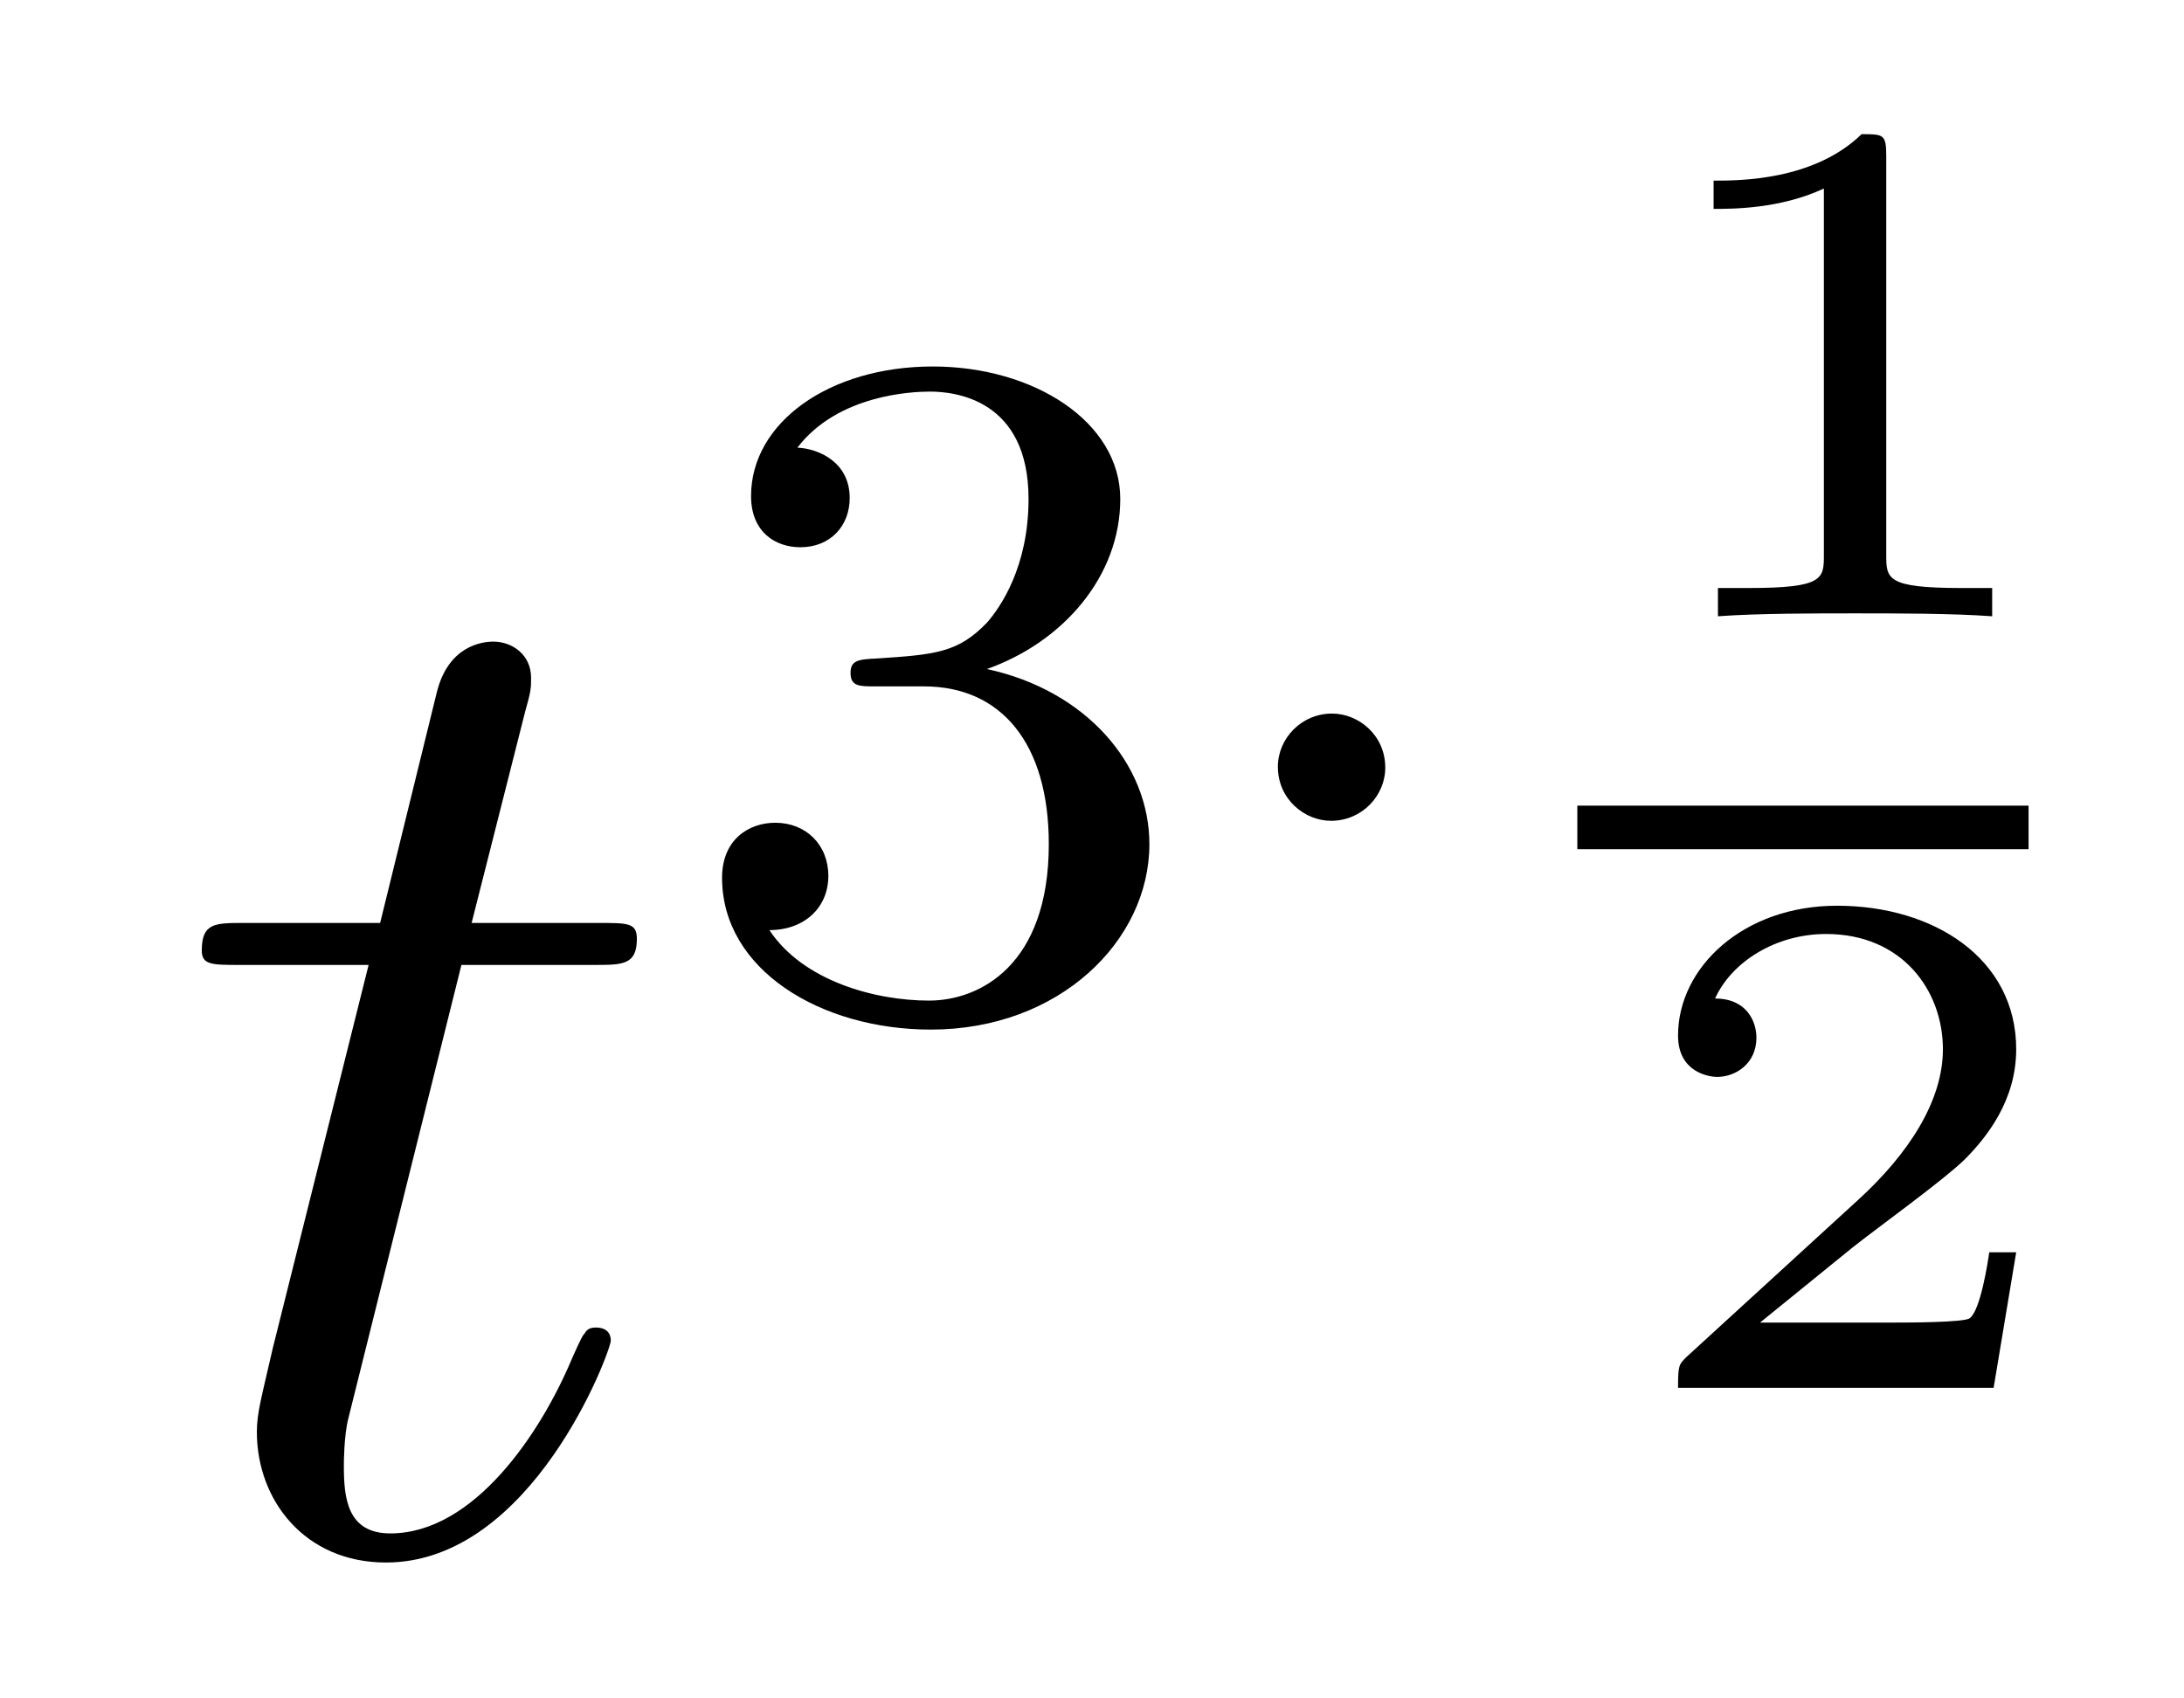
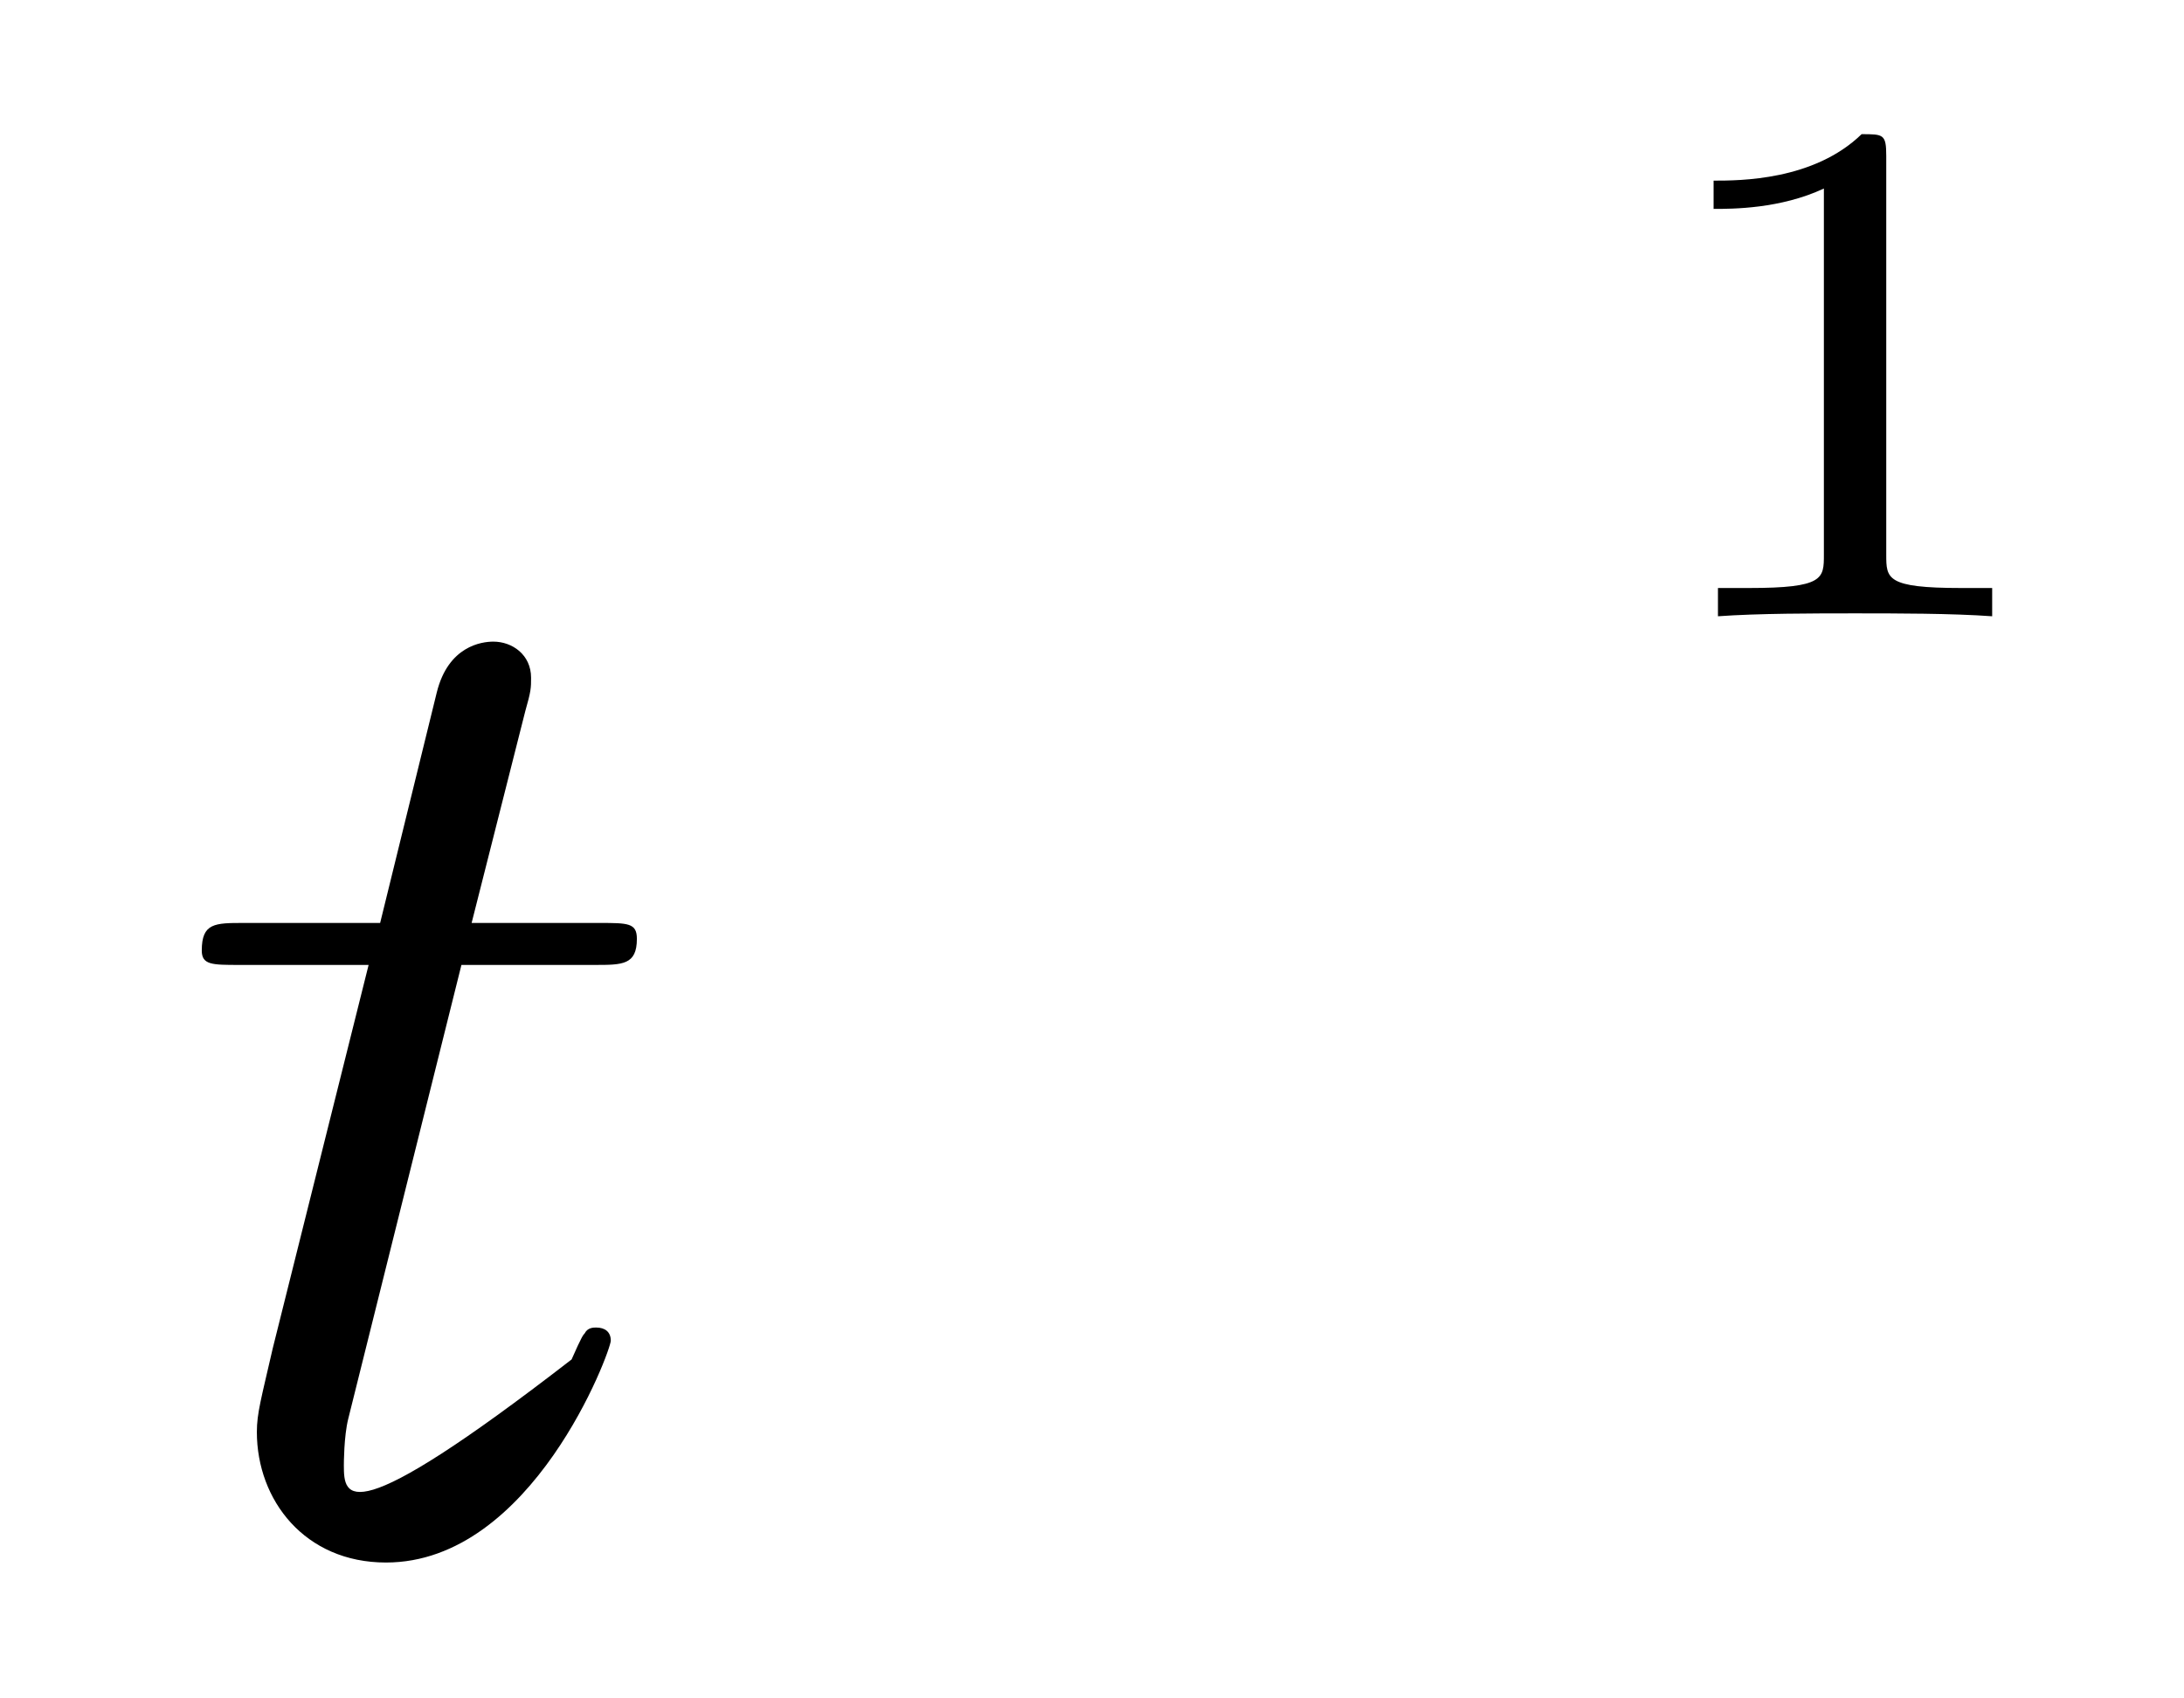
<svg xmlns="http://www.w3.org/2000/svg" height="14pt" version="1.1" viewBox="0 -14 18 14" width="18pt">
  <g id="page1">
    <g transform="matrix(1 0 0 1 -127 653)">
-       <path d="M130.803 -659.046H131.903C132.13 -659.046 132.249 -659.046 132.249 -659.261C132.249 -659.392 132.177 -659.392 131.938 -659.392H130.887L131.329 -661.137C131.377 -661.305 131.377 -661.329 131.377 -661.413C131.377 -661.604 131.221 -661.711 131.066 -661.711C130.97 -661.711 130.695 -661.675 130.6 -661.293L130.133 -659.392H129.01C128.771 -659.392 128.663 -659.392 128.663 -659.165C128.663 -659.046 128.747 -659.046 128.974 -659.046H130.038L129.249 -655.89C129.153 -655.471 129.117 -655.352 129.117 -655.196C129.117 -654.634 129.512 -654.12 130.181 -654.12C131.388 -654.12 132.034 -655.866 132.034 -655.949C132.034 -656.021 131.986 -656.057 131.914 -656.057C131.891 -656.057 131.843 -656.057 131.819 -656.009C131.807 -655.997 131.795 -655.985 131.711 -655.794C131.46 -655.196 130.91 -654.36 130.217 -654.36C129.858 -654.36 129.834 -654.658 129.834 -654.921C129.834 -654.933 129.834 -655.16 129.87 -655.304L130.803 -659.046Z" fill-rule="evenodd" />
-       <path d="M134.616 -661.342C135.246 -661.342 135.644 -660.879 135.644 -660.042C135.644 -659.047 135.078 -658.752 134.656 -658.752C134.217 -658.752 133.62 -658.911 133.341 -659.333C133.628 -659.333 133.827 -659.517 133.827 -659.78C133.827 -660.035 133.644 -660.218 133.389 -660.218C133.174 -660.218 132.951 -660.082 132.951 -659.764C132.951 -659.007 133.763 -658.513 134.672 -658.513C135.732 -658.513 136.473 -659.246 136.473 -660.042C136.473 -660.704 135.947 -661.31 135.134 -661.485C135.763 -661.708 136.233 -662.25 136.233 -662.887C136.233 -663.525 135.517 -663.979 134.688 -663.979C133.835 -663.979 133.19 -663.517 133.19 -662.911C133.19 -662.616 133.389 -662.489 133.596 -662.489C133.843 -662.489 134.003 -662.664 134.003 -662.895C134.003 -663.19 133.748 -663.302 133.572 -663.31C133.907 -663.748 134.52 -663.772 134.664 -663.772C134.871 -663.772 135.477 -663.708 135.477 -662.887C135.477 -662.329 135.246 -661.995 135.134 -661.867C134.895 -661.62 134.712 -661.604 134.226 -661.572C134.074 -661.565 134.01 -661.557 134.01 -661.453C134.01 -661.342 134.082 -661.342 134.217 -661.342H134.616Z" fill-rule="evenodd" />
-       <path d="M138.417 -660.672C138.417 -660.943 138.194 -661.118 137.979 -661.118C137.724 -661.118 137.532 -660.911 137.532 -660.68C137.532 -660.409 137.755 -660.234 137.97 -660.234C138.225 -660.234 138.417 -660.441 138.417 -660.672Z" fill-rule="evenodd" />
+       <path d="M130.803 -659.046H131.903C132.13 -659.046 132.249 -659.046 132.249 -659.261C132.249 -659.392 132.177 -659.392 131.938 -659.392H130.887L131.329 -661.137C131.377 -661.305 131.377 -661.329 131.377 -661.413C131.377 -661.604 131.221 -661.711 131.066 -661.711C130.97 -661.711 130.695 -661.675 130.6 -661.293L130.133 -659.392H129.01C128.771 -659.392 128.663 -659.392 128.663 -659.165C128.663 -659.046 128.747 -659.046 128.974 -659.046H130.038L129.249 -655.89C129.153 -655.471 129.117 -655.352 129.117 -655.196C129.117 -654.634 129.512 -654.12 130.181 -654.12C131.388 -654.12 132.034 -655.866 132.034 -655.949C132.034 -656.021 131.986 -656.057 131.914 -656.057C131.891 -656.057 131.843 -656.057 131.819 -656.009C131.807 -655.997 131.795 -655.985 131.711 -655.794C129.858 -654.36 129.834 -654.658 129.834 -654.921C129.834 -654.933 129.834 -655.16 129.87 -655.304L130.803 -659.046Z" fill-rule="evenodd" />
      <path d="M142.546 -665.714C142.546 -665.894 142.523 -665.894 142.343 -665.894C141.948 -665.511 141.339 -665.511 141.123 -665.511V-665.278C141.279 -665.278 141.673 -665.278 142.032 -665.446V-662.428C142.032 -662.231 142.032 -662.153 141.416 -662.153H141.159V-661.92C141.488 -661.944 141.954 -661.944 142.289 -661.944C142.624 -661.944 143.09 -661.944 143.419 -661.92V-662.153H143.162C142.546 -662.153 142.546 -662.231 142.546 -662.428V-665.714Z" fill-rule="evenodd" />
-       <path d="M140 -660H143.719V-660.359H140" />
-       <path d="M143.617 -656.677H143.395C143.383 -656.594 143.323 -656.199 143.234 -656.134C143.192 -656.098 142.708 -656.098 142.624 -656.098H141.506L142.271 -656.719C142.475 -656.881 143.007 -657.263 143.192 -657.442C143.371 -657.622 143.617 -657.926 143.617 -658.351C143.617 -659.097 142.941 -659.534 142.14 -659.534C141.368 -659.534 140.83 -659.026 140.83 -658.464C140.83 -658.159 141.087 -658.123 141.153 -658.123C141.303 -658.123 141.476 -658.231 141.476 -658.446C141.476 -658.578 141.398 -658.769 141.135 -658.769C141.273 -659.074 141.638 -659.301 142.05 -659.301C142.678 -659.301 143.013 -658.835 143.013 -658.351C143.013 -657.926 142.732 -657.49 142.313 -657.108L140.896 -655.811C140.837 -655.751 140.83 -655.745 140.83 -655.56H143.431L143.617 -656.677Z" fill-rule="evenodd" />
    </g>
  </g>
</svg>